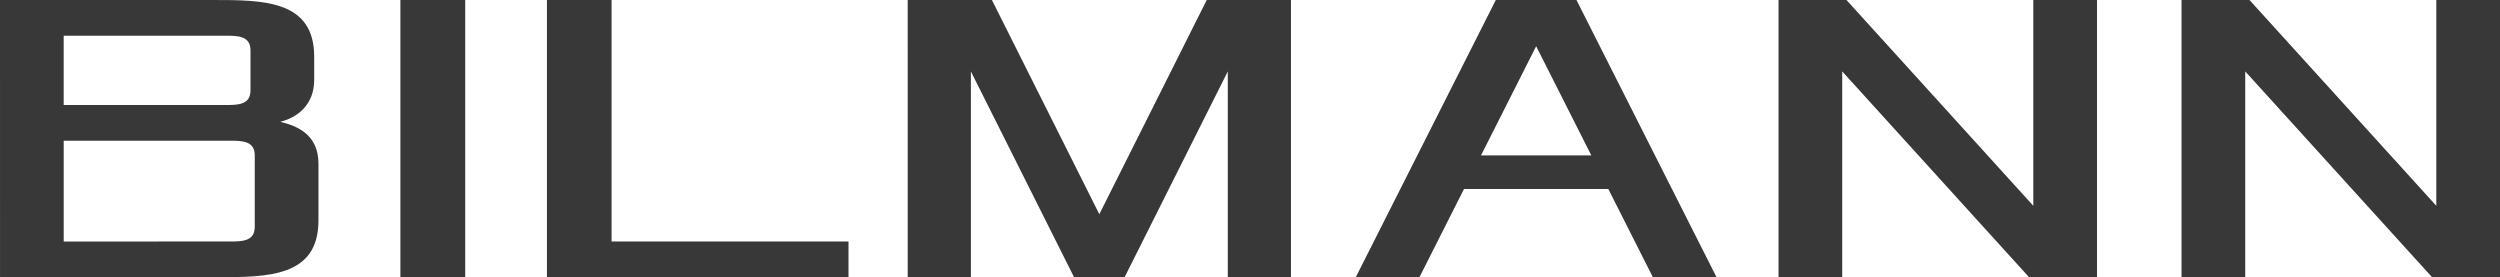
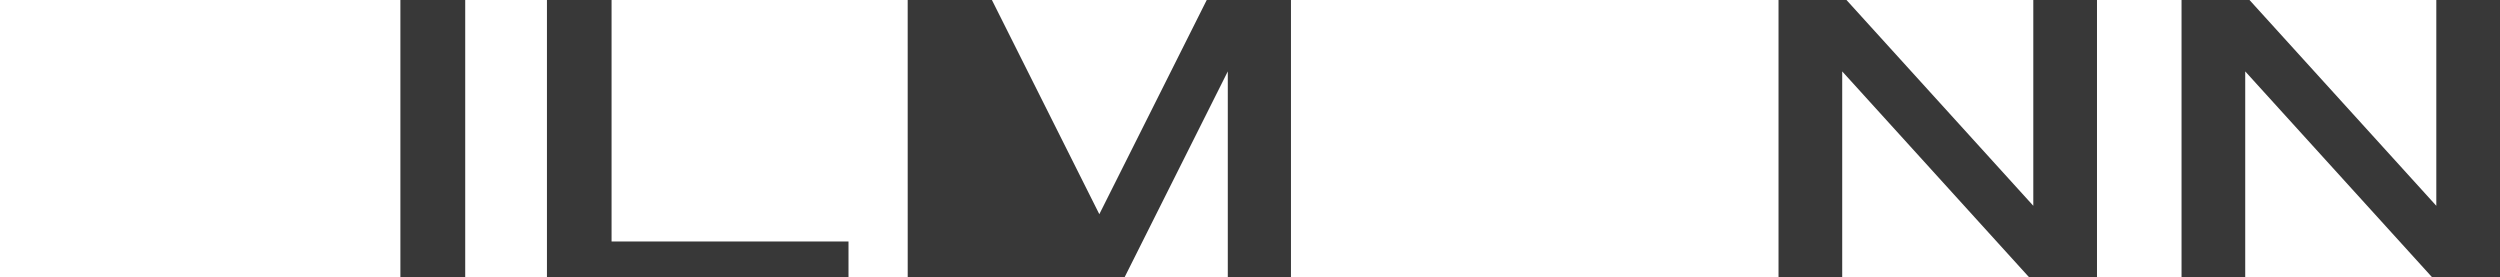
<svg xmlns="http://www.w3.org/2000/svg" width="956" height="106" viewBox="0 0 956 106" fill="none">
  <path d="M153.111 0H177.898V106H153.111V0Z" fill="#383838" />
  <path d="M209.152 0H233.861V92.345H324.467V106H209.152V0Z" fill="#383838" />
-   <path d="M347.098 0H379.306L420.381 81.911L461.456 0H493.665V106H469.509V27.305L430.051 106H410.723L371.265 27.305V106H347.107L347.098 0Z" fill="#383838" />
-   <path d="M571.997 0H602.836L656.399 106H632.055L615.018 72.269H559.835L542.797 106H518.453L571.997 0ZM608.522 59.433L587.427 17.672L566.33 59.433H608.522Z" fill="#383838" />
+   <path d="M347.098 0H379.306L420.381 81.911L461.456 0H493.665V106H469.509V27.305L430.051 106H410.723V106H347.107L347.098 0Z" fill="#383838" />
  <path d="M680.108 0H706.092L777.534 78.697V0H801.889V106H775.904L704.462 27.305V106H680.108V0Z" fill="#383838" />
  <path d="M834.22 0H860.204L931.646 78.697V0H956V106H930.016L858.574 27.305V106H834.22V0Z" fill="#383838" />
-   <path d="M0 0H81.183C100.667 0 120.15 -7.11641e-06 120.15 21.685V30.515C120.15 40.146 113.652 44.971 107.165 46.573C113.663 48.175 121.78 51.388 121.78 62.632V84.316C121.78 106 102.296 106 82.813 106H0.01L0 0ZM86.052 40.156C90.92 40.156 95.788 40.156 95.788 34.539V19.282C95.788 13.656 90.92 13.656 86.052 13.656H24.352V40.156H86.052ZM87.681 92.345C92.549 92.345 97.418 92.345 97.418 86.729V59.427C97.418 53.811 92.549 53.811 87.681 53.811H24.362V92.355L87.681 92.345Z" fill="#383838" />
</svg>